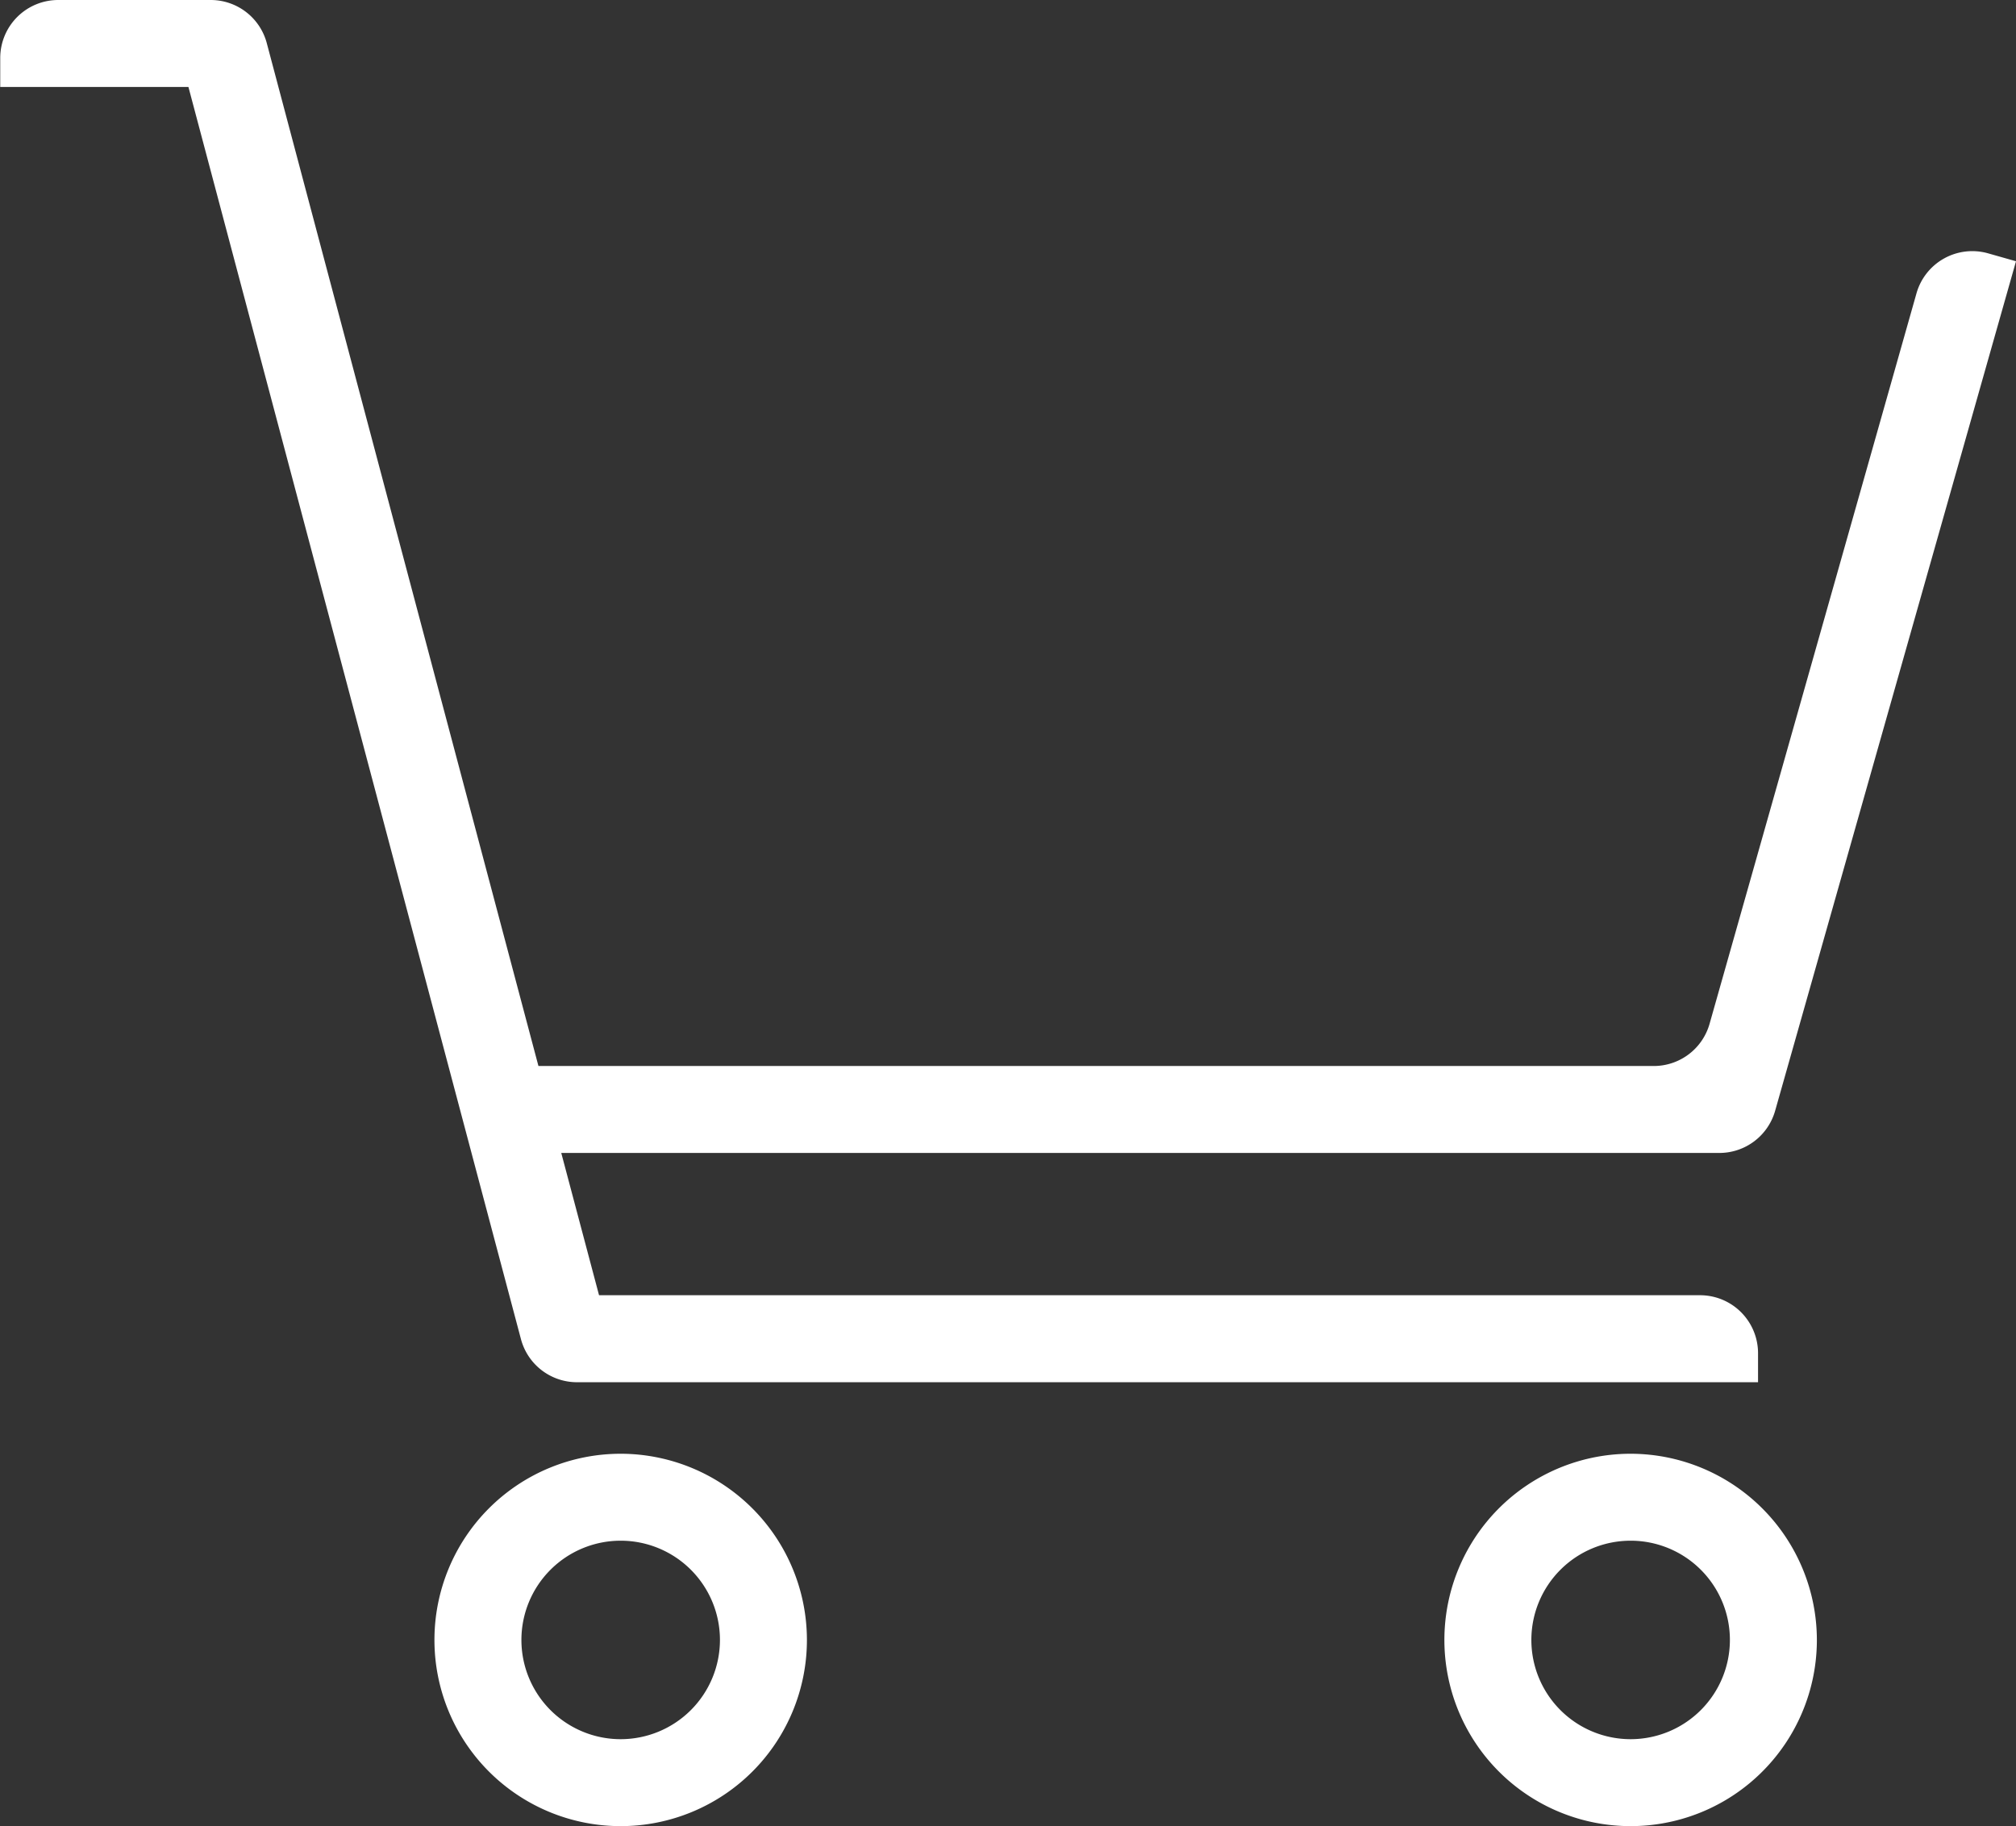
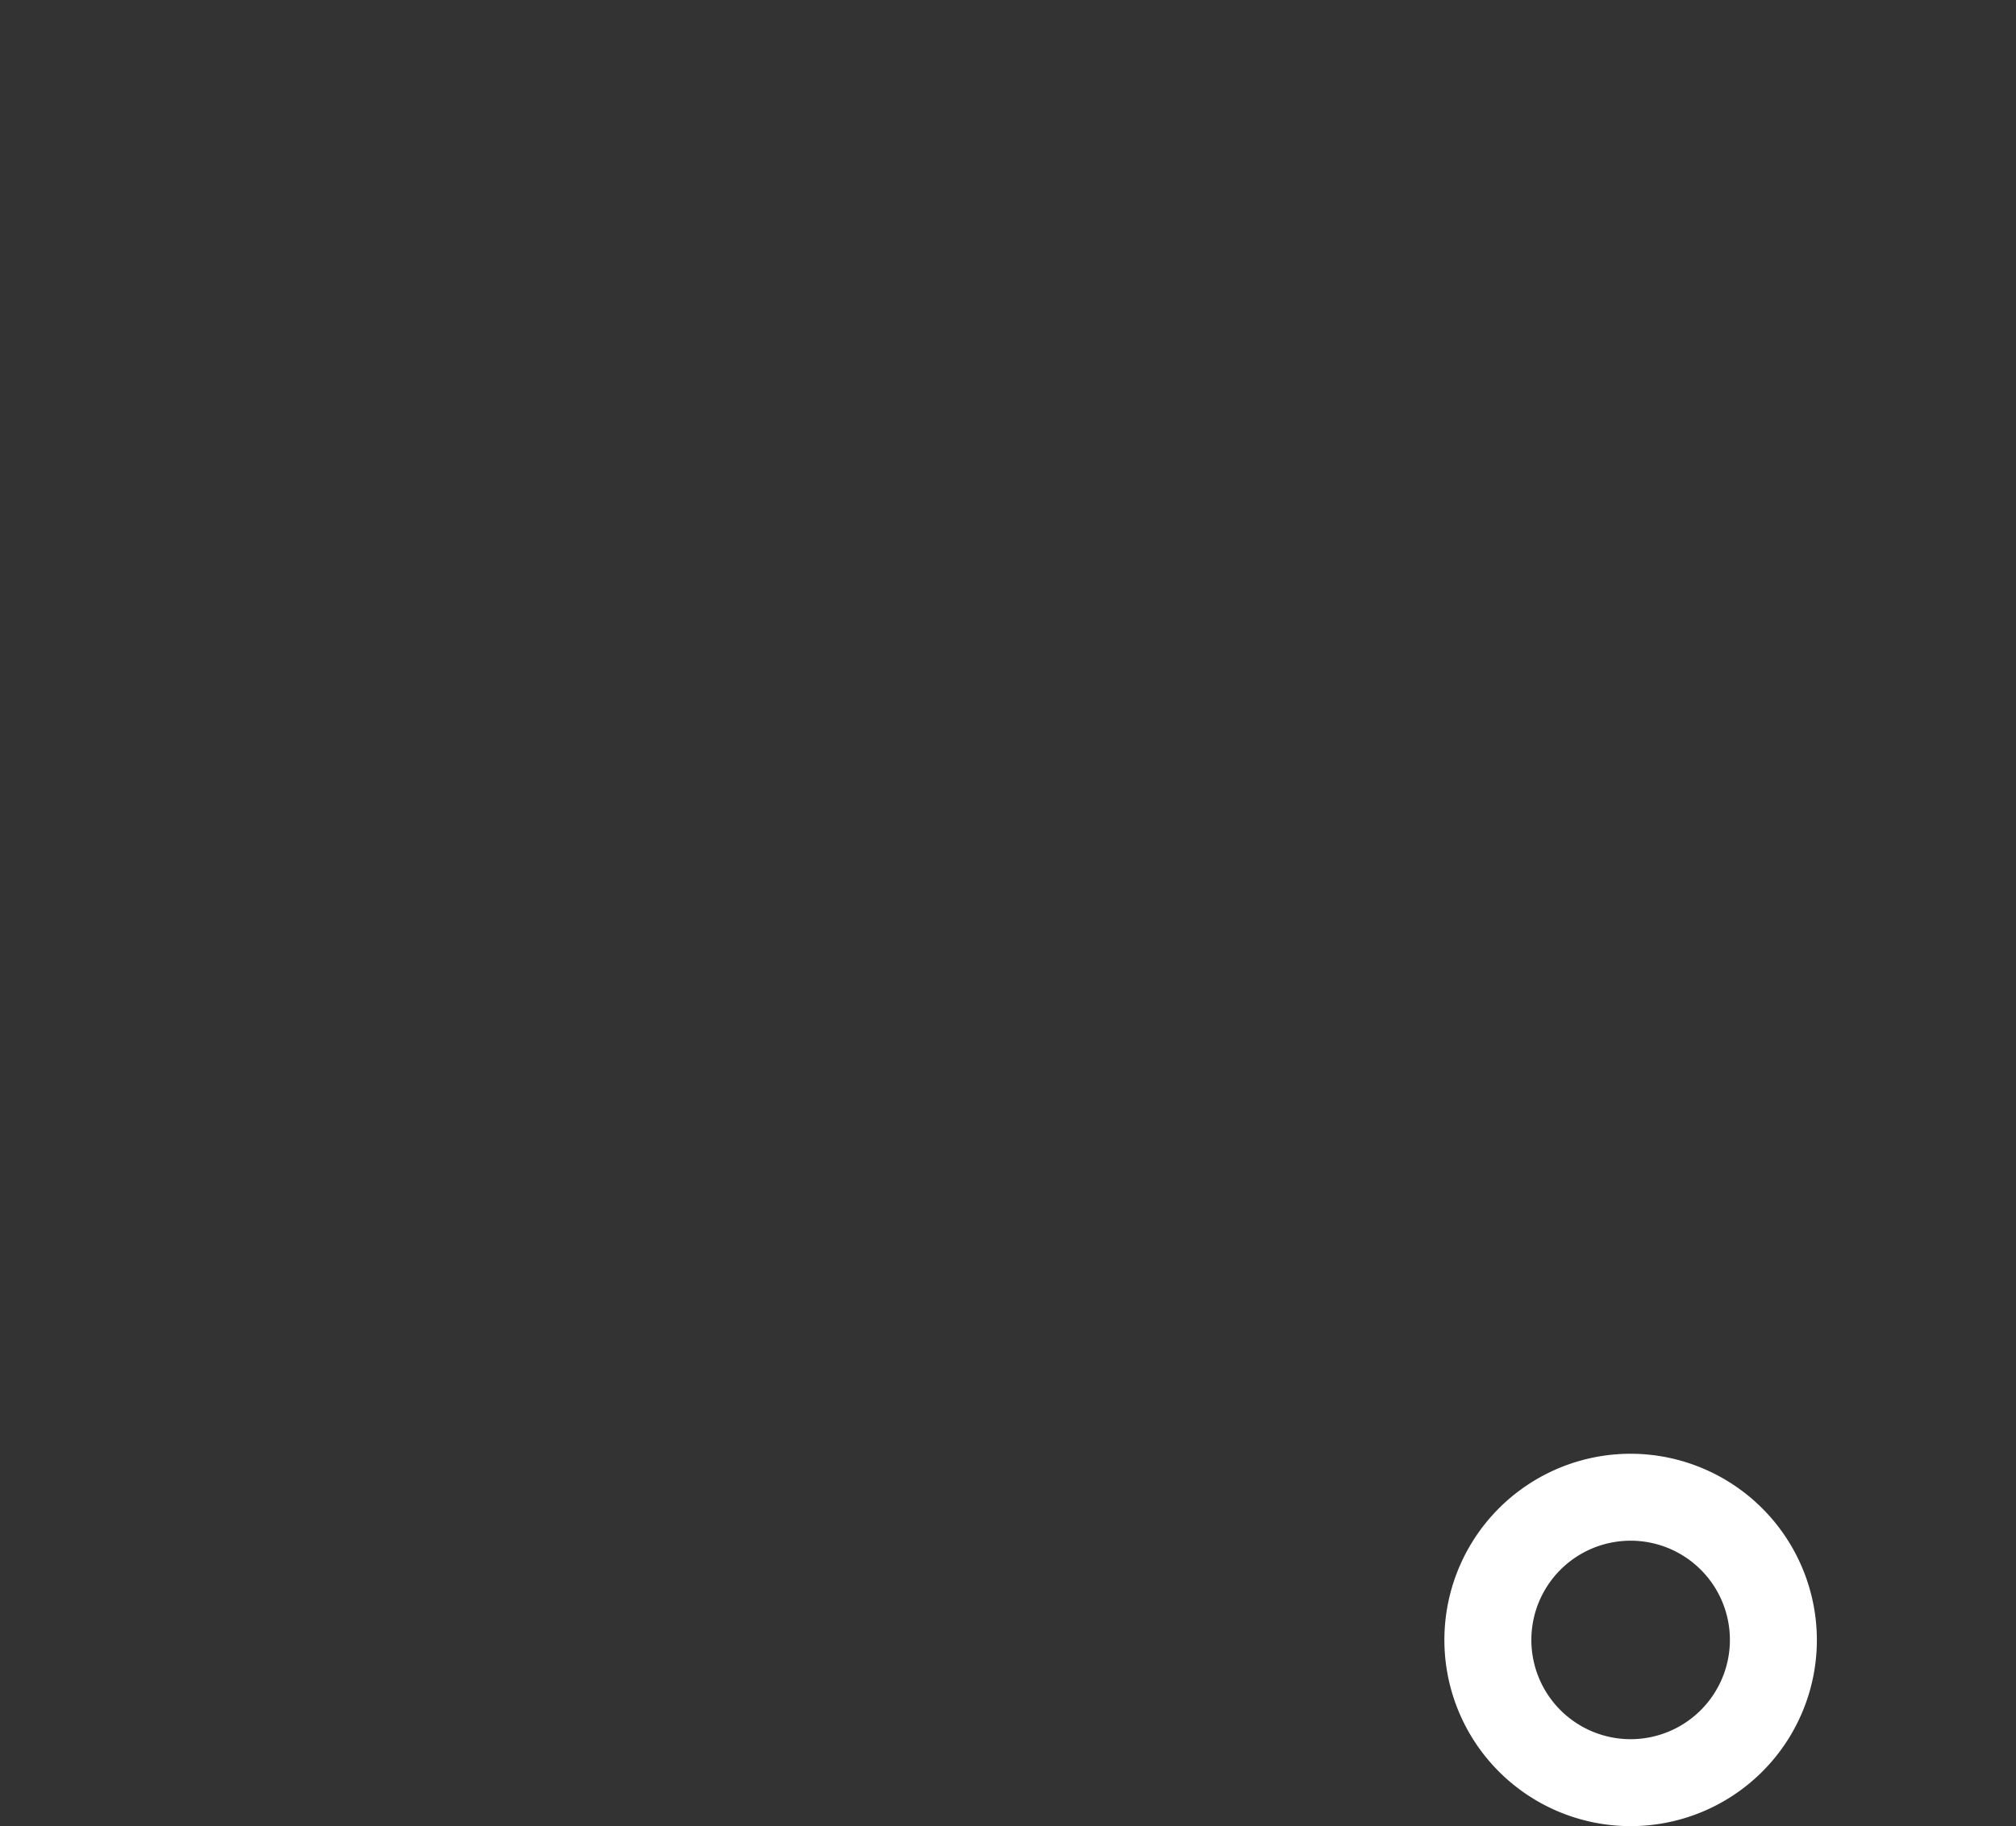
<svg xmlns="http://www.w3.org/2000/svg" width="34.098" height="30.895" viewBox="0 0 34.098 30.895">
  <rect x="0" y="0" width="34.098" height="30.895" fill="#333333" stroke="none" />
  <defs>
    <style>
      .cls-1 {
        fill: #fff;
      }
    </style>
  </defs>
  <g id="icon-nav-cart" transform="translate(-1209.128 -63.824)">
-     <path id="Path_194" data-name="Path 194" class="cls-1" d="M1238.863,87.209v-.491a.981.981,0,0,0-.981-.981H1219.26l-.639-2.407h19.587a.981.981,0,0,0,.944-.713l4.074-14.373-.472-.134a.981.981,0,0,0-1.211.676l-3.5,12.36a.981.981,0,0,1-.944.713h-18.864l-4.595-17.306a.981.981,0,0,0-.948-.729h-2.579a.981.981,0,0,0-.981.981v.49h3.183l5.624,21.184a.981.981,0,0,0,.948.73Z" />
-     <path id="Path_195" data-name="Path 195" class="cls-1" d="M1219.626,88.419a3.15,3.15,0,1,0,3.15,3.15A3.153,3.153,0,0,0,1219.626,88.419Zm0,4.829a1.679,1.679,0,1,1,1.679-1.679A1.68,1.68,0,0,1,1219.626,93.248Z" />
    <path id="Path_196" data-name="Path 196" class="cls-1" d="M1236.709,88.419a3.15,3.15,0,1,0,3.149,3.15A3.154,3.154,0,0,0,1236.709,88.419Zm0,4.829a1.679,1.679,0,1,1,1.678-1.679A1.68,1.68,0,0,1,1236.709,93.248Z" />
  </g>
</svg>